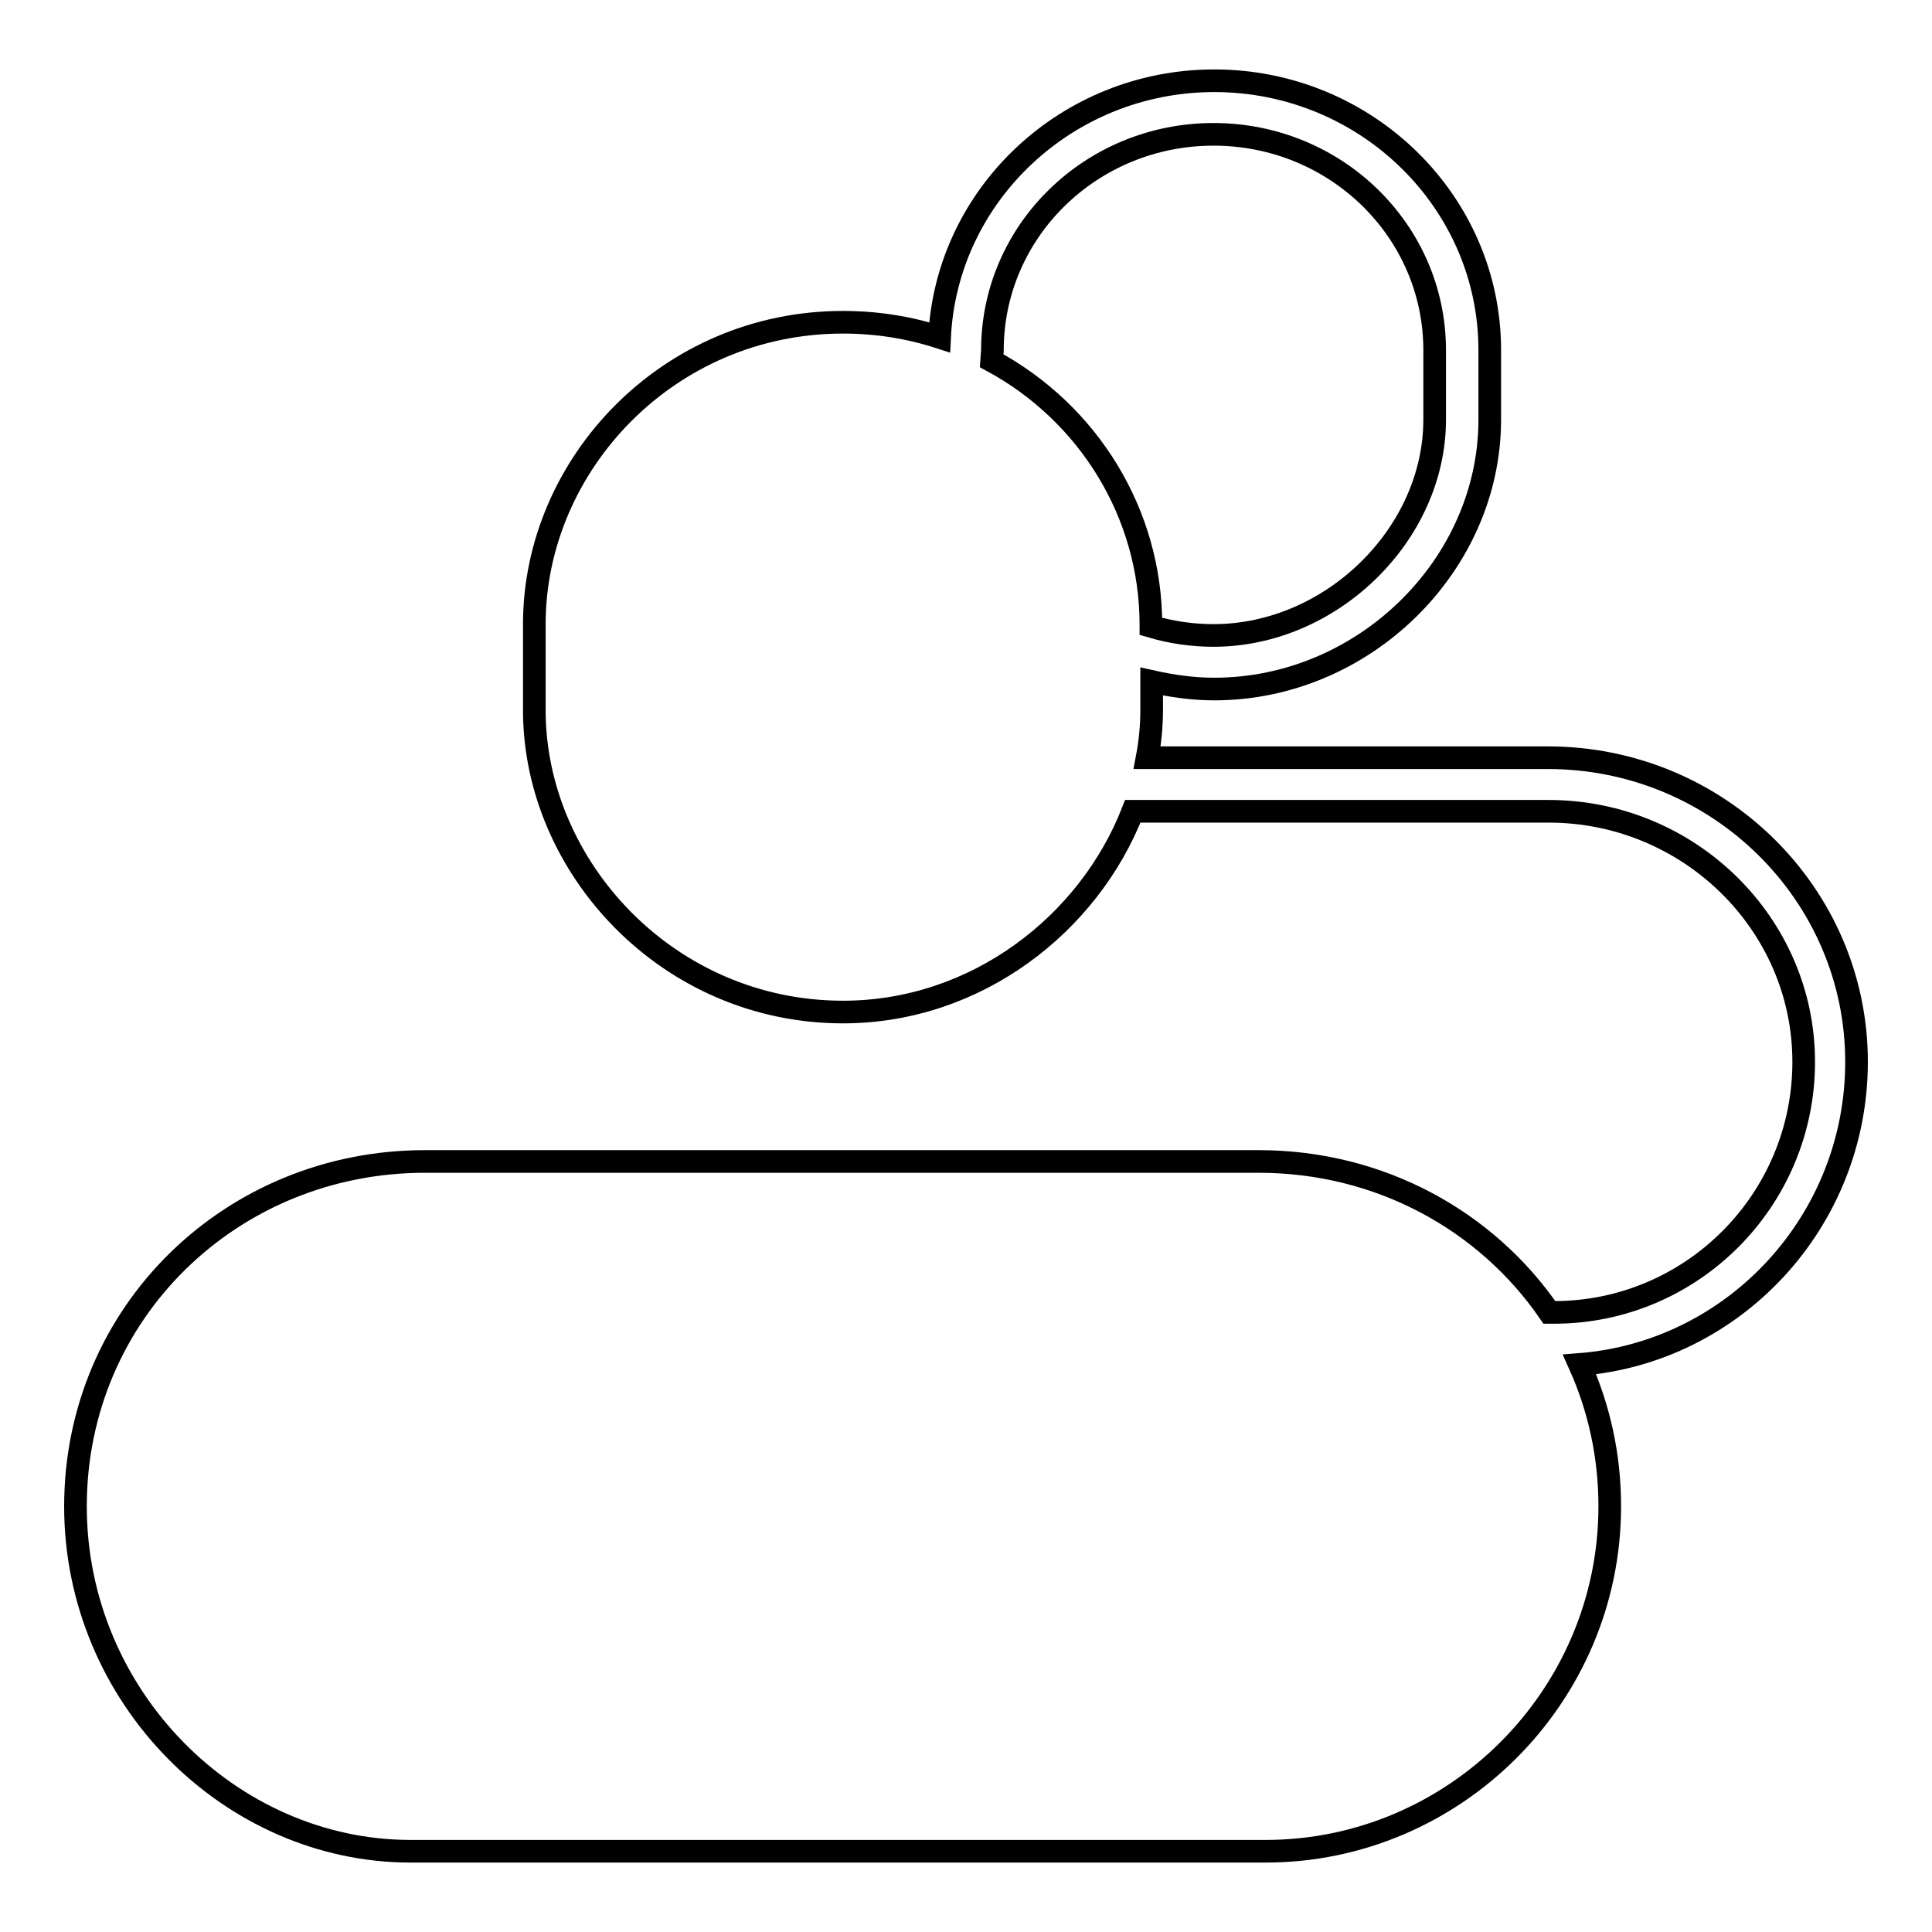
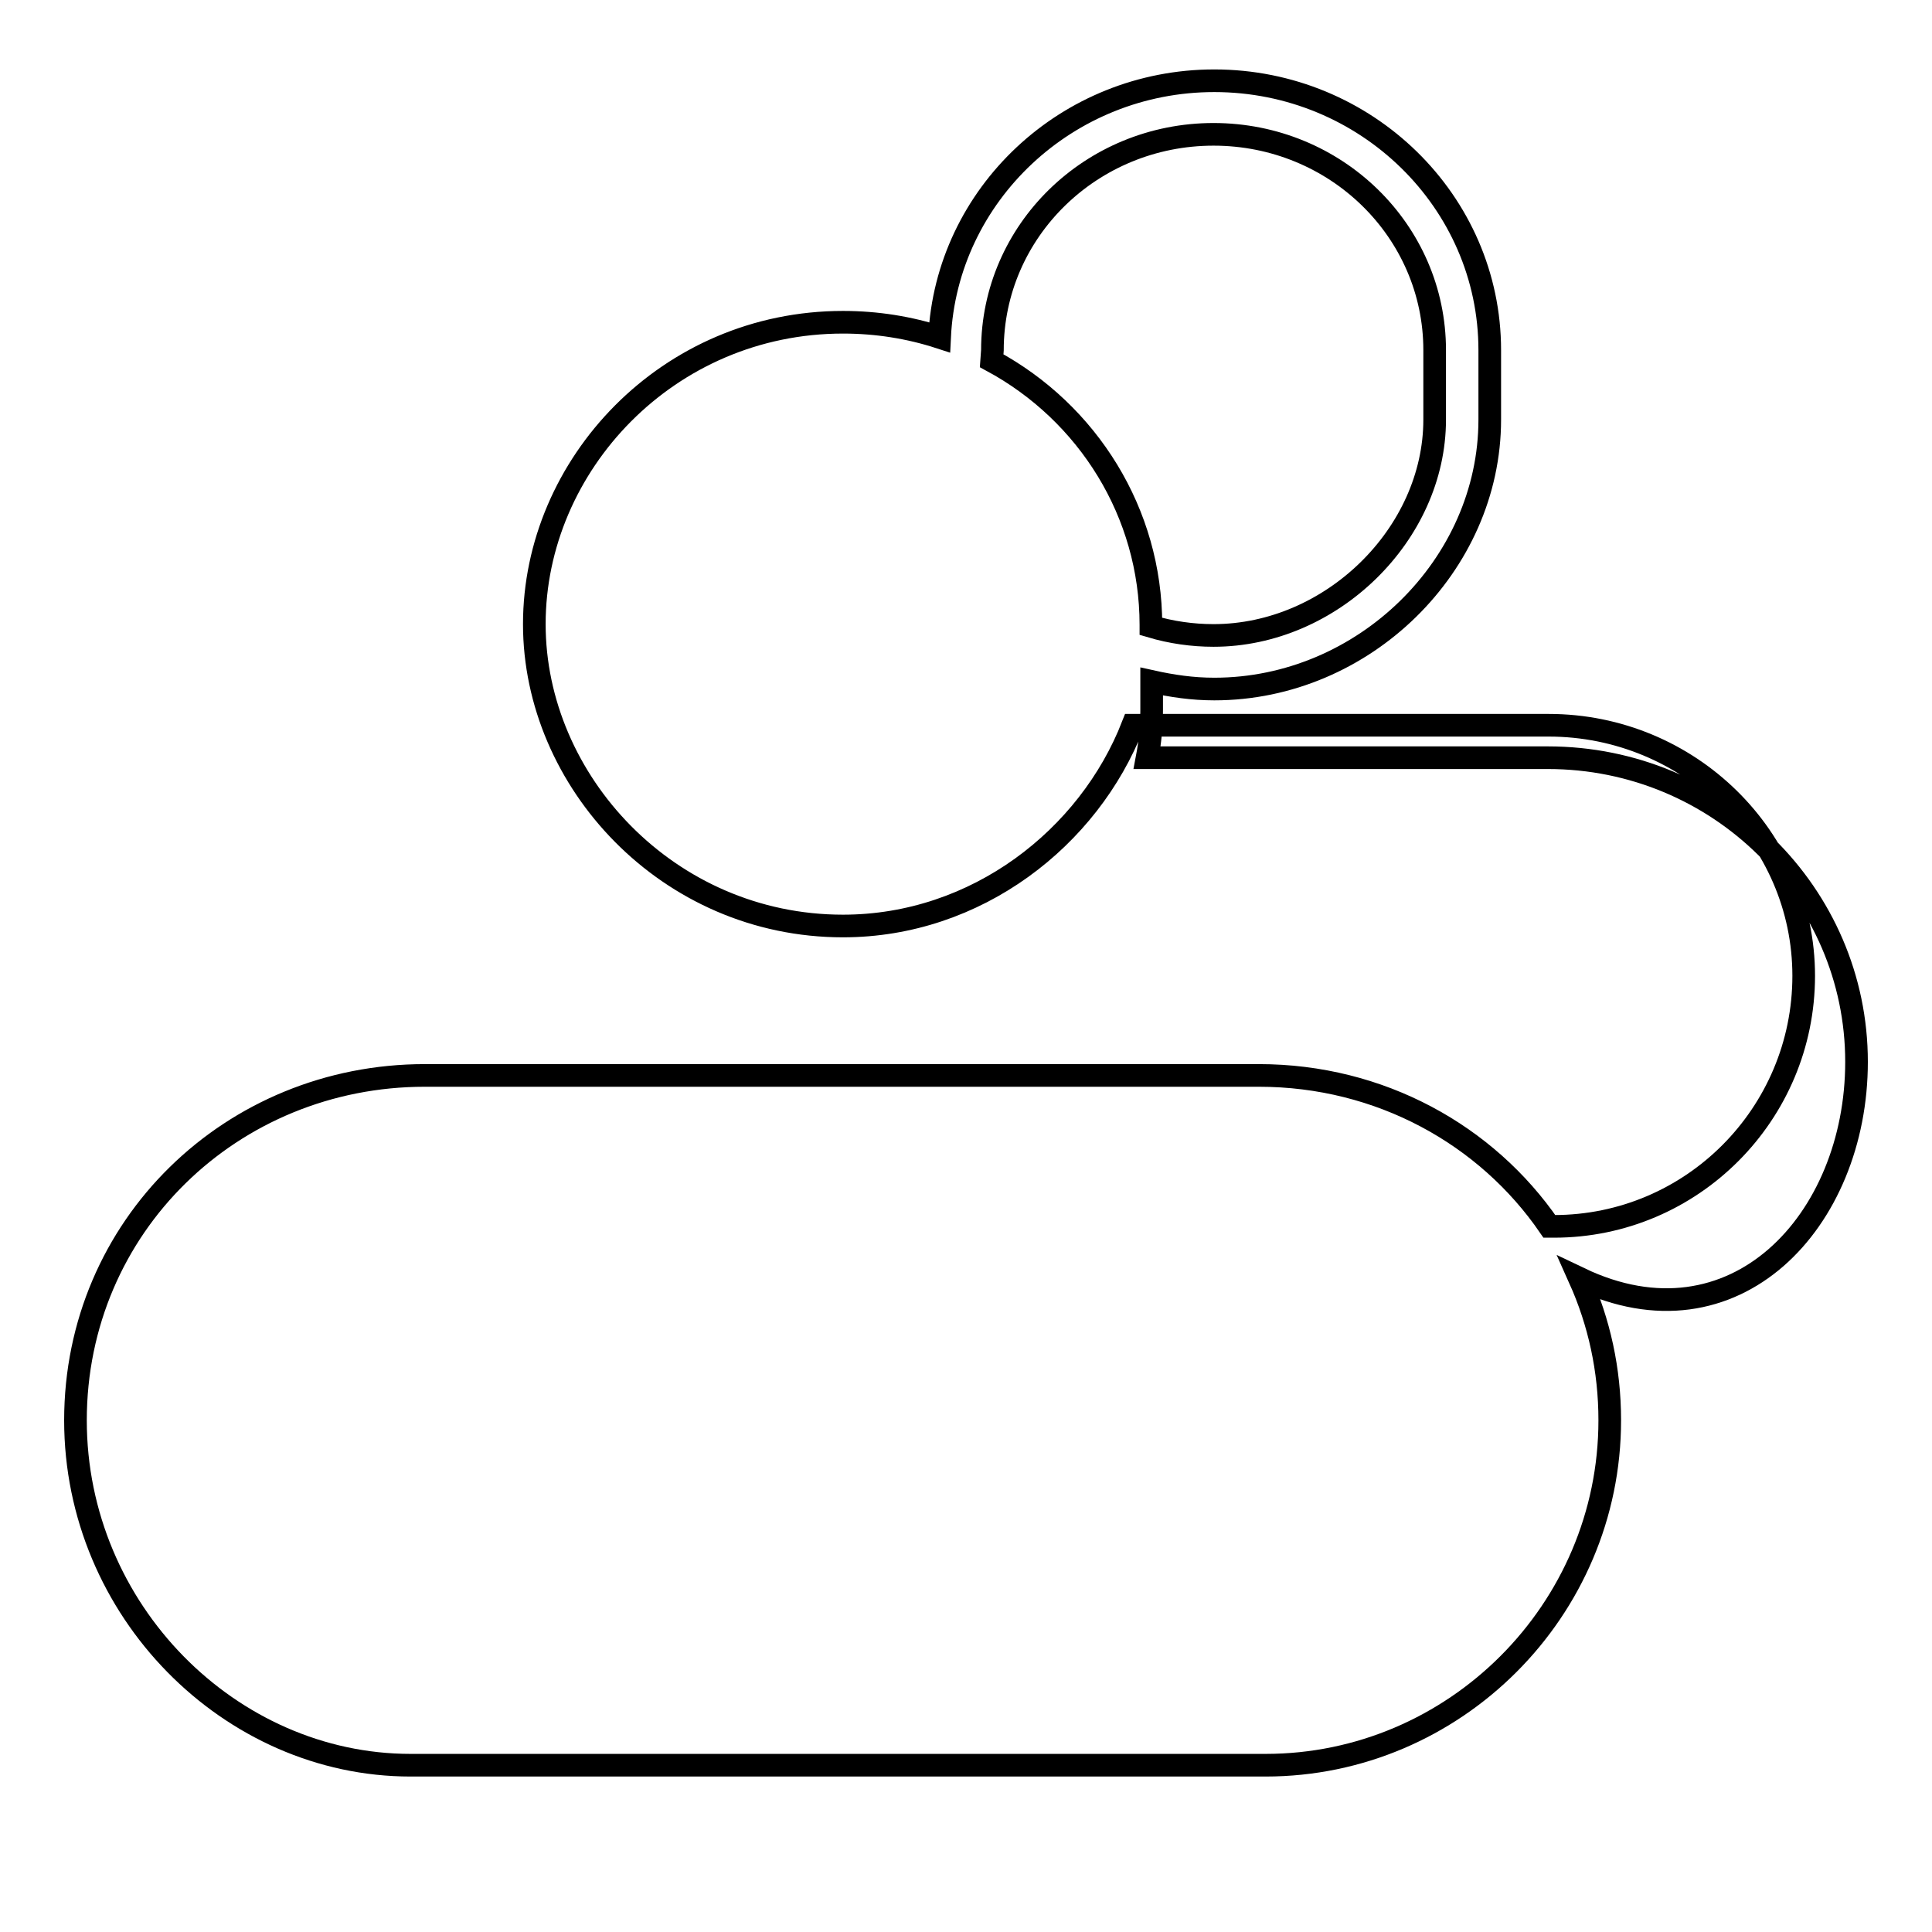
<svg xmlns="http://www.w3.org/2000/svg" version="1.1" x="0px" y="0px" viewBox="0 0 256 256" enable-background="new 0 0 256 256" xml:space="preserve">
  <g>
    <g>
-       <path stroke-width="3" fill-opacity="0" stroke="#000000" d="M246,140.7c0-22.2-18.3-40.3-40.9-40.3H152c0.4-2.1,0.6-4.2,0.6-6.3v-3.8c2.7,0.6,5.4,1,8.3,1c19.8,0,36.5-16.4,36.5-35.7v-9.2c0-19.7-16.4-35.7-36.5-35.7c-19.5,0-35.5,15.1-36.4,34c-4-1.3-8.3-2-12.8-2c-23.2,0-40.9,18.9-40.9,40v11.4c0,20.8,17.7,40,40.9,40c17.7,0,32.6-11.7,38.4-26.6l0,0h55.1c18.6,0,33.8,14.9,33.8,33.2c0,18.3-14.8,33.2-33.1,33.2h-0.6l0,0c-8.3-12.1-22.4-20-38.5-20H56.3c-25.6,0-46.3,20-46.3,45.7c0,25.2,20.5,45.7,44.4,45.7h113.3c25,0,45.6-20.5,45.6-45.7c0-6.7-1.4-13-4-18.8C229.8,179.2,246,161.8,246,140.7z M131.5,46.4c0-15.8,13.1-28.6,29.3-28.6c16.2,0,29.3,12.8,29.3,28.6v9.2c0,15.2-13.7,28.6-29.3,28.6c-2.8,0-5.6-0.4-8.3-1.2v-0.2c0-14.8-8.3-28.1-21.1-35L131.5,46.4L131.5,46.4z" />
+       <path stroke-width="3" fill-opacity="0" stroke="#000000" d="M246,140.7c0-22.2-18.3-40.3-40.9-40.3H152c0.4-2.1,0.6-4.2,0.6-6.3v-3.8c2.7,0.6,5.4,1,8.3,1c19.8,0,36.5-16.4,36.5-35.7v-9.2c0-19.7-16.4-35.7-36.5-35.7c-19.5,0-35.5,15.1-36.4,34c-4-1.3-8.3-2-12.8-2c-23.2,0-40.9,18.9-40.9,40c0,20.8,17.7,40,40.9,40c17.7,0,32.6-11.7,38.4-26.6l0,0h55.1c18.6,0,33.8,14.9,33.8,33.2c0,18.3-14.8,33.2-33.1,33.2h-0.6l0,0c-8.3-12.1-22.4-20-38.5-20H56.3c-25.6,0-46.3,20-46.3,45.7c0,25.2,20.5,45.7,44.4,45.7h113.3c25,0,45.6-20.5,45.6-45.7c0-6.7-1.4-13-4-18.8C229.8,179.2,246,161.8,246,140.7z M131.5,46.4c0-15.8,13.1-28.6,29.3-28.6c16.2,0,29.3,12.8,29.3,28.6v9.2c0,15.2-13.7,28.6-29.3,28.6c-2.8,0-5.6-0.4-8.3-1.2v-0.2c0-14.8-8.3-28.1-21.1-35L131.5,46.4L131.5,46.4z" />
    </g>
  </g>
</svg>